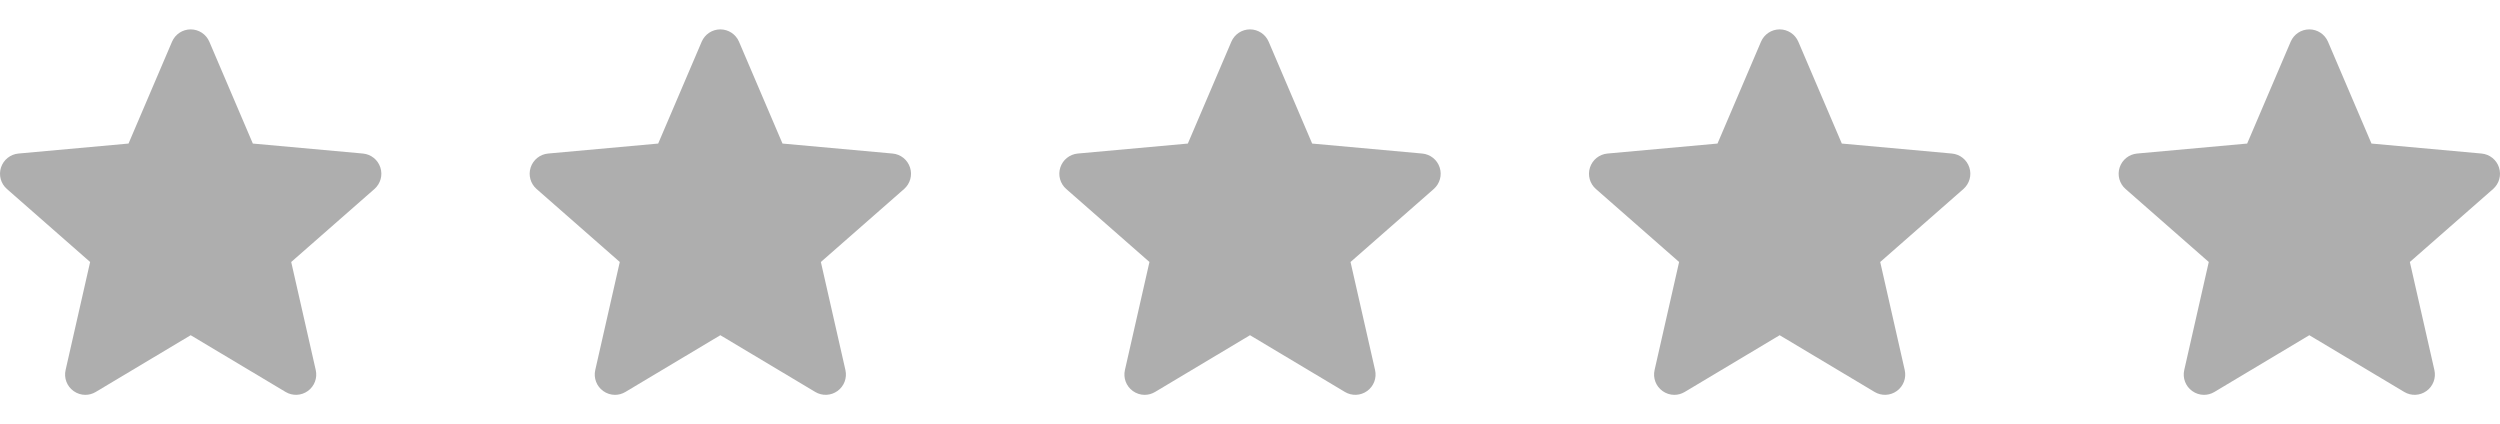
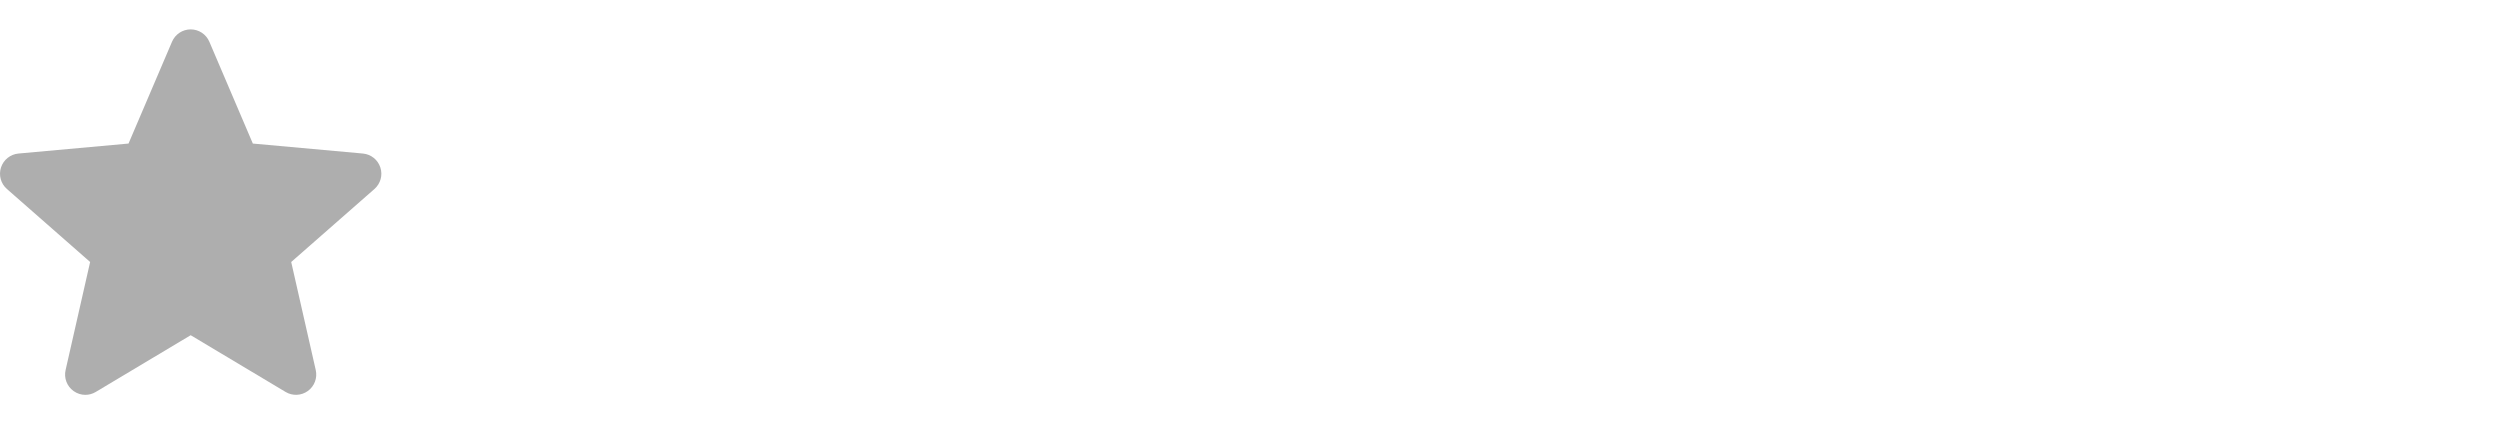
<svg xmlns="http://www.w3.org/2000/svg" width="118" height="20" viewBox="0 0 118 20" fill="none">
  <g clip-path="url(#clip0_8014_138867)">
    <path d="M17.953 7.905C17.835 7.541 17.512 7.282 17.13 7.247L11.934 6.776L9.88 1.967C9.728 1.615 9.383 1.387 9 1.387C8.617 1.387 8.272 1.615 8.12 1.968L6.066 6.776L0.87 7.247C0.488 7.283 0.166 7.541 0.047 7.905C-0.071 8.27 0.038 8.669 0.327 8.921L4.254 12.366L3.096 17.466C3.011 17.841 3.157 18.229 3.468 18.454C3.635 18.575 3.831 18.637 4.028 18.637C4.198 18.637 4.367 18.591 4.519 18.5L9 15.822L13.48 18.5C13.808 18.697 14.221 18.679 14.531 18.454C14.843 18.229 14.988 17.841 14.903 17.466L13.745 12.366L17.672 8.922C17.961 8.669 18.072 8.27 17.953 7.905Z" fill="#AEAEAE" />
  </g>
  <g clip-path="url(#clip1_8014_138867)">
    <path d="M42.953 7.905C42.835 7.541 42.512 7.282 42.13 7.247L36.934 6.776L34.88 1.967C34.728 1.615 34.383 1.387 34 1.387C33.617 1.387 33.272 1.615 33.12 1.968L31.066 6.776L25.87 7.247C25.488 7.283 25.166 7.541 25.047 7.905C24.929 8.27 25.038 8.669 25.327 8.921L29.254 12.366L28.096 17.466C28.011 17.841 28.157 18.229 28.468 18.454C28.635 18.575 28.831 18.637 29.028 18.637C29.198 18.637 29.367 18.591 29.519 18.5L34 15.822L38.48 18.5C38.808 18.697 39.221 18.679 39.531 18.454C39.843 18.229 39.988 17.841 39.904 17.466L38.745 12.366L42.672 8.922C42.961 8.669 43.072 8.27 42.953 7.905Z" fill="#AEAEAE" />
  </g>
  <g clip-path="url(#clip2_8014_138867)">
-     <path d="M67.953 7.905C67.835 7.541 67.512 7.282 67.129 7.247L61.934 6.776L59.88 1.967C59.728 1.615 59.383 1.387 59 1.387C58.617 1.387 58.272 1.615 58.12 1.968L56.066 6.776L50.87 7.247C50.488 7.283 50.166 7.541 50.047 7.905C49.929 8.27 50.038 8.669 50.327 8.921L54.254 12.366L53.096 17.466C53.011 17.841 53.157 18.229 53.468 18.454C53.635 18.575 53.831 18.637 54.028 18.637C54.198 18.637 54.367 18.591 54.519 18.5L59 15.822L63.48 18.5C63.808 18.697 64.221 18.679 64.531 18.454C64.843 18.229 64.988 17.841 64.903 17.466L63.745 12.366L67.672 8.922C67.961 8.669 68.072 8.27 67.953 7.905Z" fill="#AEAEAE" />
-   </g>
+     </g>
  <g clip-path="url(#clip3_8014_138867)">
    <path d="M92.953 7.905C92.835 7.541 92.512 7.282 92.129 7.247L86.934 6.776L84.88 1.967C84.728 1.615 84.383 1.387 84 1.387C83.617 1.387 83.272 1.615 83.12 1.968L81.066 6.776L75.87 7.247C75.488 7.283 75.166 7.541 75.047 7.905C74.929 8.27 75.038 8.669 75.327 8.921L79.254 12.366L78.096 17.466C78.011 17.841 78.157 18.229 78.468 18.454C78.635 18.575 78.831 18.637 79.028 18.637C79.198 18.637 79.367 18.591 79.519 18.5L84 15.822L88.48 18.5C88.808 18.697 89.221 18.679 89.531 18.454C89.843 18.229 89.988 17.841 89.903 17.466L88.746 12.366L92.672 8.922C92.961 8.669 93.072 8.27 92.953 7.905Z" fill="#AEAEAE" />
  </g>
  <g clip-path="url(#clip4_8014_138867)">
-     <path d="M117.953 7.905C117.835 7.541 117.512 7.282 117.129 7.247L111.934 6.776L109.88 1.967C109.728 1.615 109.383 1.387 109 1.387C108.617 1.387 108.272 1.615 108.12 1.968L106.066 6.776L100.87 7.247C100.488 7.283 100.166 7.541 100.047 7.905C99.929 8.27 100.038 8.669 100.327 8.921L104.254 12.366L103.096 17.466C103.011 17.841 103.157 18.229 103.468 18.454C103.635 18.575 103.831 18.637 104.028 18.637C104.198 18.637 104.367 18.591 104.519 18.5L109 15.822L113.48 18.5C113.808 18.697 114.221 18.679 114.531 18.454C114.843 18.229 114.988 17.841 114.903 17.466L113.745 12.366L117.673 8.922C117.961 8.669 118.072 8.27 117.953 7.905Z" fill="#AEAEAE" />
+     <path d="M117.953 7.905C117.835 7.541 117.512 7.282 117.129 7.247L111.934 6.776L109.88 1.967C109.728 1.615 109.383 1.387 109 1.387C108.617 1.387 108.272 1.615 108.12 1.968L106.066 6.776L100.87 7.247C100.488 7.283 100.166 7.541 100.047 7.905C99.929 8.27 100.038 8.669 100.327 8.921L104.254 12.366L103.096 17.466C103.635 18.575 103.831 18.637 104.028 18.637C104.198 18.637 104.367 18.591 104.519 18.5L109 15.822L113.48 18.5C113.808 18.697 114.221 18.679 114.531 18.454C114.843 18.229 114.988 17.841 114.903 17.466L113.745 12.366L117.673 8.922C117.961 8.669 118.072 8.27 117.953 7.905Z" fill="#AEAEAE" />
  </g>
  <defs>
    <clipPath id="clip0_8014_138867">
      <rect width="18" height="18" fill="white" transform="translate(0 1)" />
    </clipPath>
    <clipPath id="clip1_8014_138867">
-       <rect width="18" height="18" fill="white" transform="translate(25 1)" />
-     </clipPath>
+       </clipPath>
    <clipPath id="clip2_8014_138867">
-       <rect width="18" height="18" fill="white" transform="translate(50 1)" />
-     </clipPath>
+       </clipPath>
    <clipPath id="clip3_8014_138867">
-       <rect width="18" height="18" fill="white" transform="translate(75 1)" />
-     </clipPath>
+       </clipPath>
    <clipPath id="clip4_8014_138867">
-       <rect width="18" height="18" fill="white" transform="translate(100 1)" />
-     </clipPath>
+       </clipPath>
  </defs>
</svg>